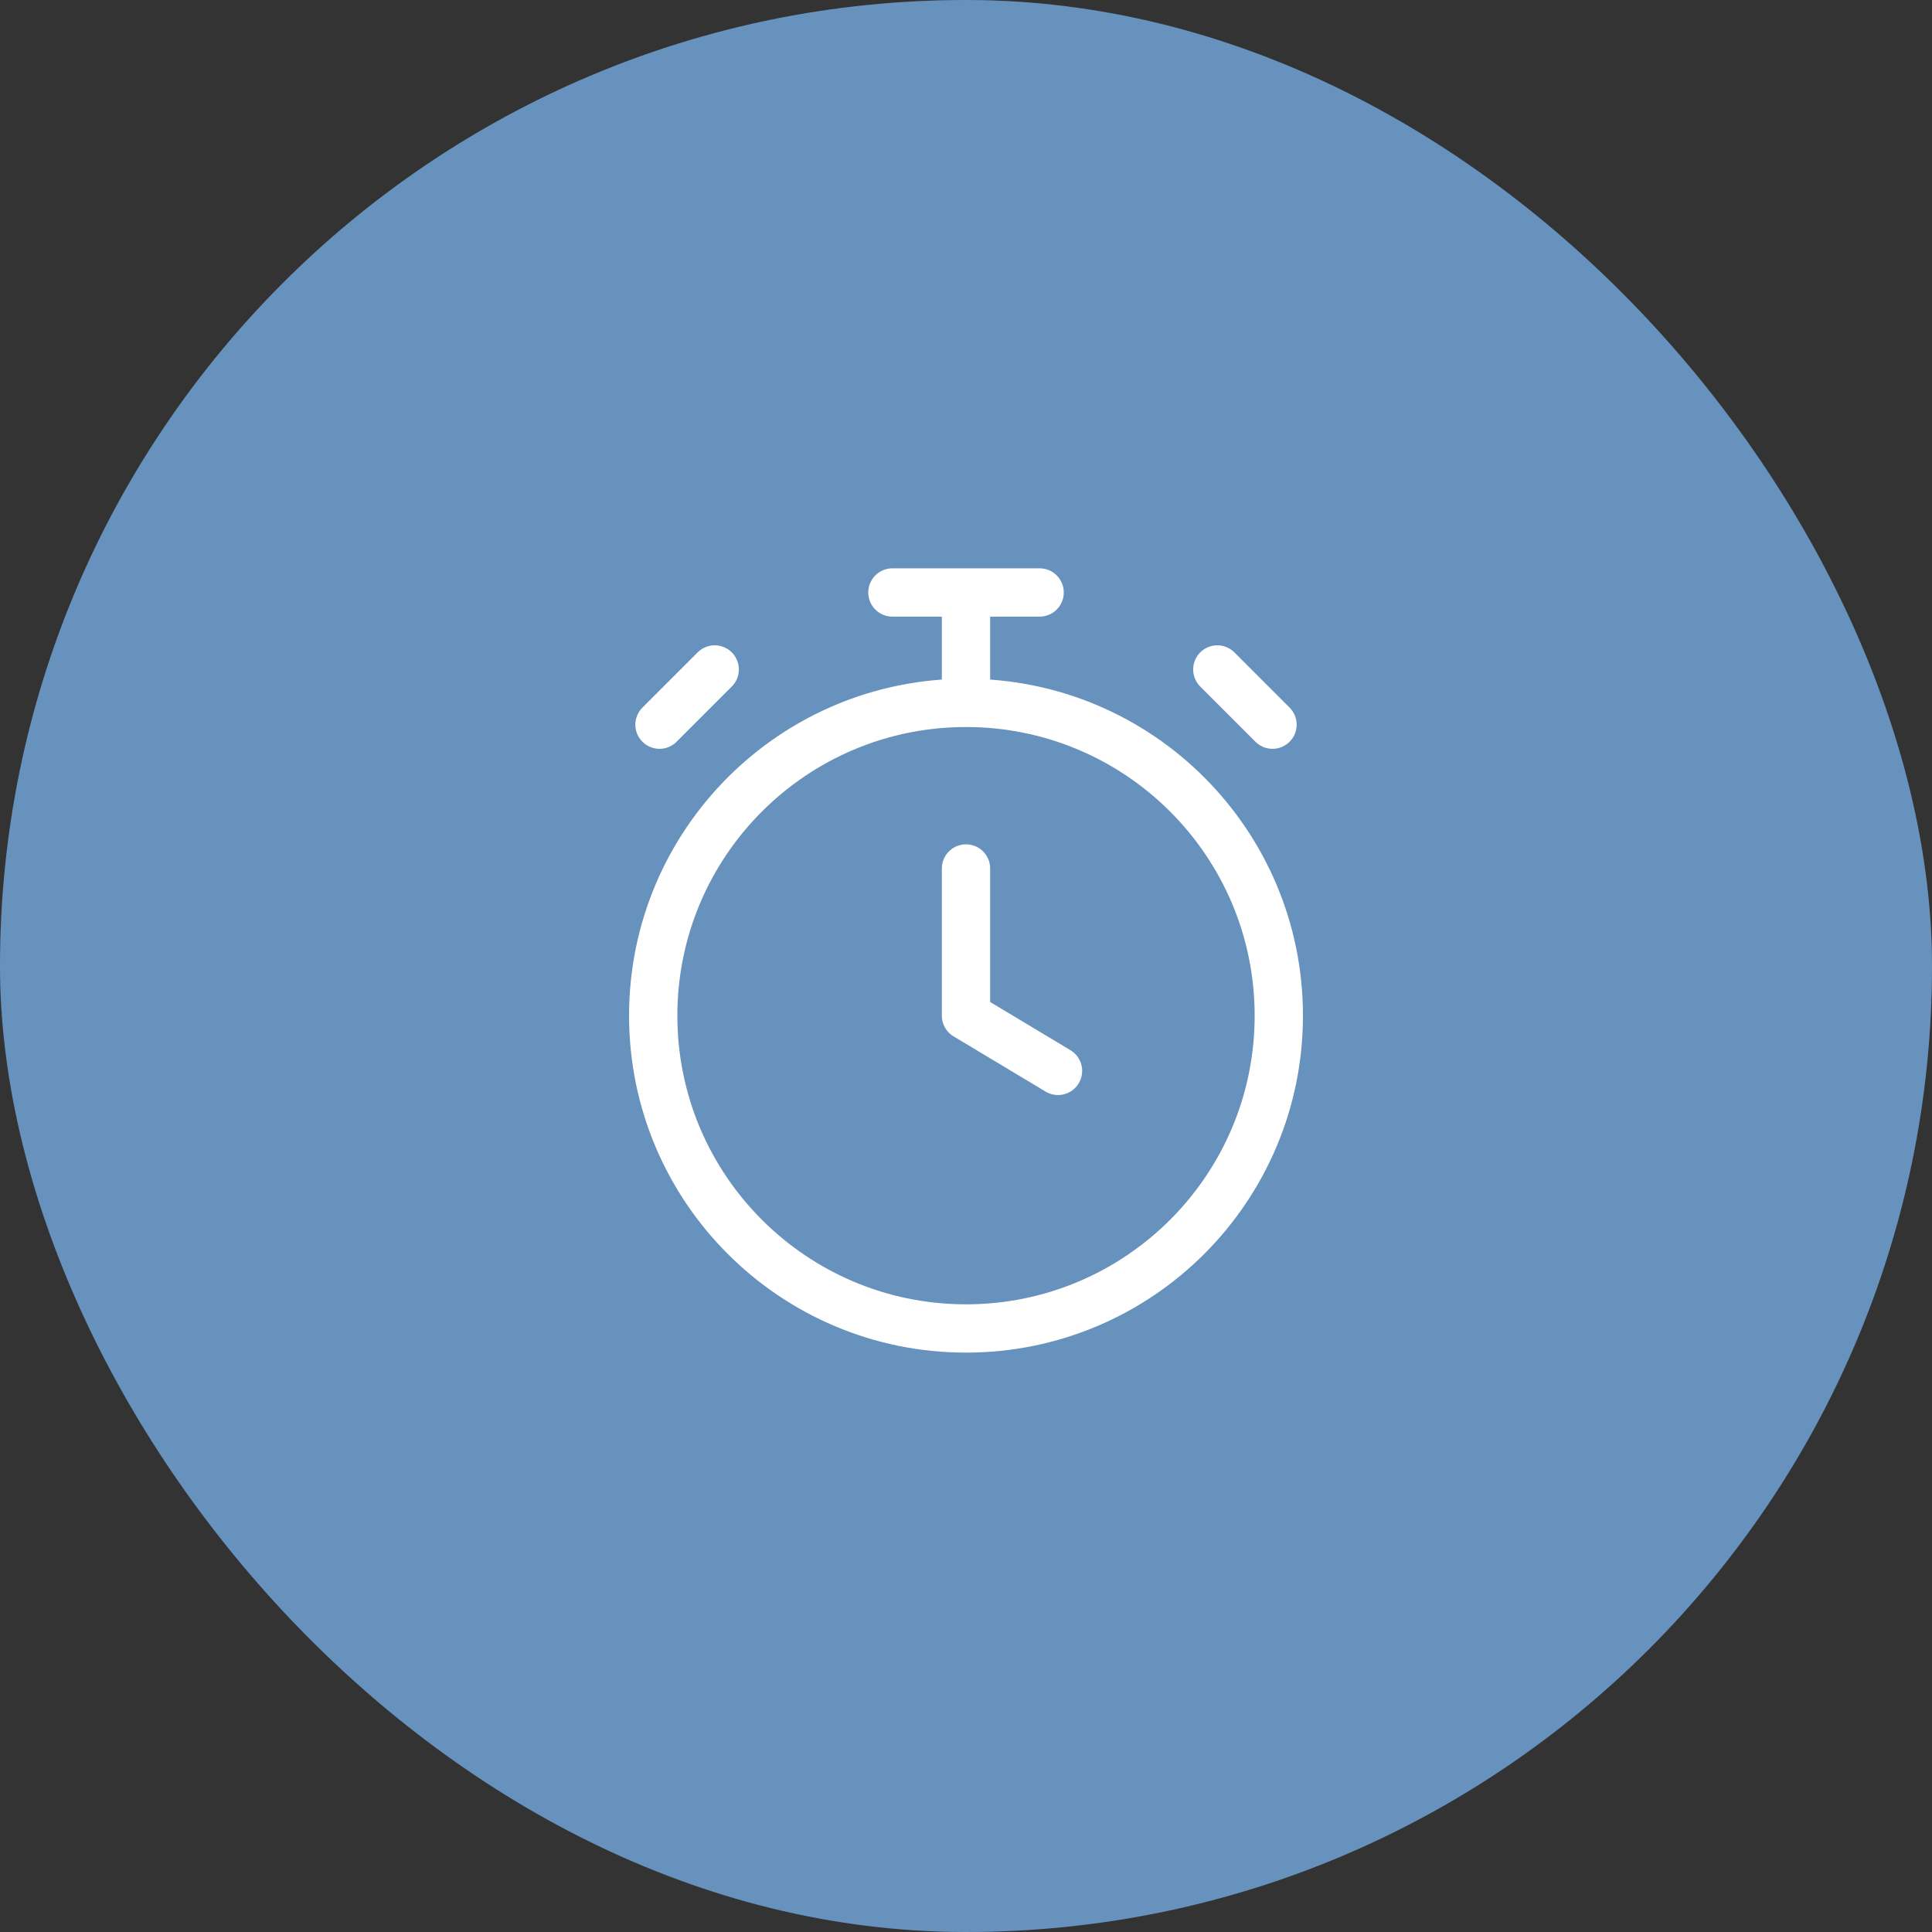
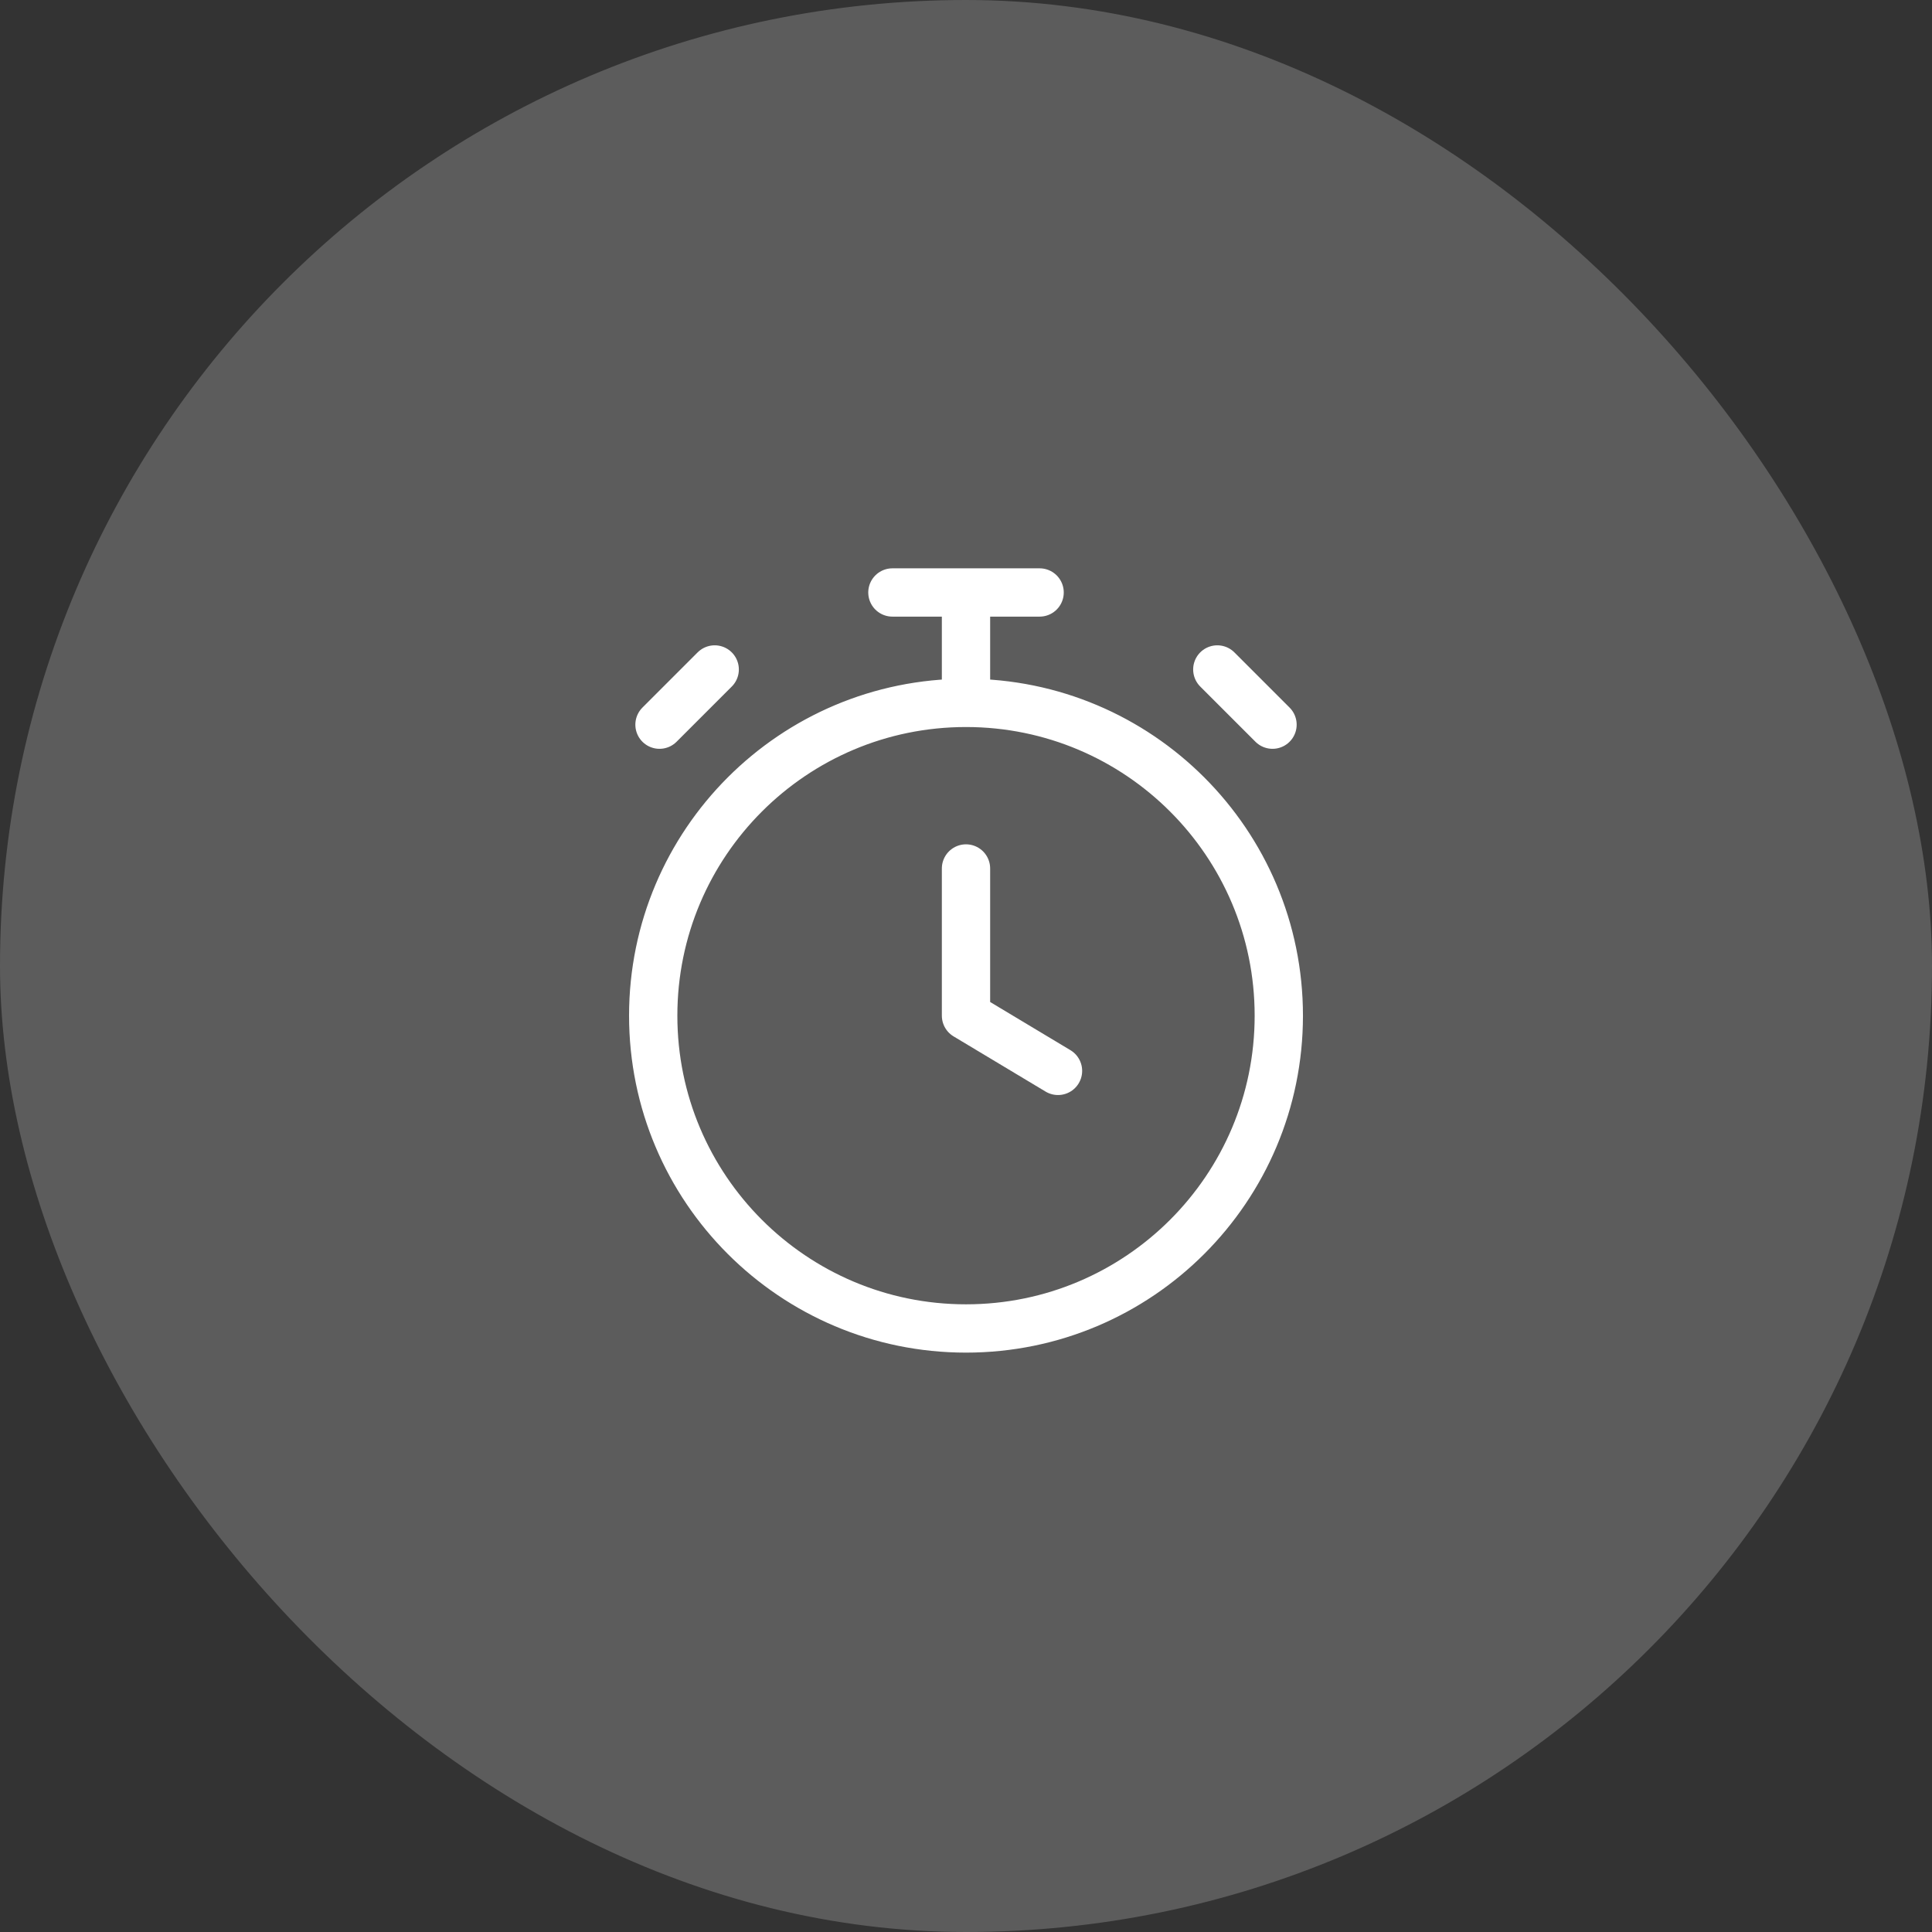
<svg xmlns="http://www.w3.org/2000/svg" fill="none" viewBox="0 0 140 140" height="140" width="140">
  <rect x="0" y="0" width="140" height="140" fill="#333333" stroke="none" />
  <g clip-path="url(#clip0_11674_30187)">
-     <rect fill="#4077AD" rx="70" height="140" width="140" />
    <rect fill-opacity="0.2" fill="white" rx="70" height="140" width="140" />
  </g>
  <path stroke-linejoin="round" stroke-linecap="round" stroke-width="3.5" stroke="white" d="M70 62.933V73.6L76.667 77.6M70 50.933C57.482 50.933 47.334 61.081 47.334 73.6C47.334 86.118 57.482 96.266 70 96.266C82.519 96.266 92.667 86.118 92.667 73.6C92.667 61.081 82.519 50.933 70 50.933ZM70 50.933V42.933M64.667 42.933H75.334M92.211 52.512L88.211 48.512L90.211 50.512M47.79 52.512L51.79 48.512L49.79 50.512" />
  <defs>
    <clipPath id="clip0_11674_30187">
      <rect fill="white" rx="70" height="140" width="140" />
    </clipPath>
  </defs>
</svg>